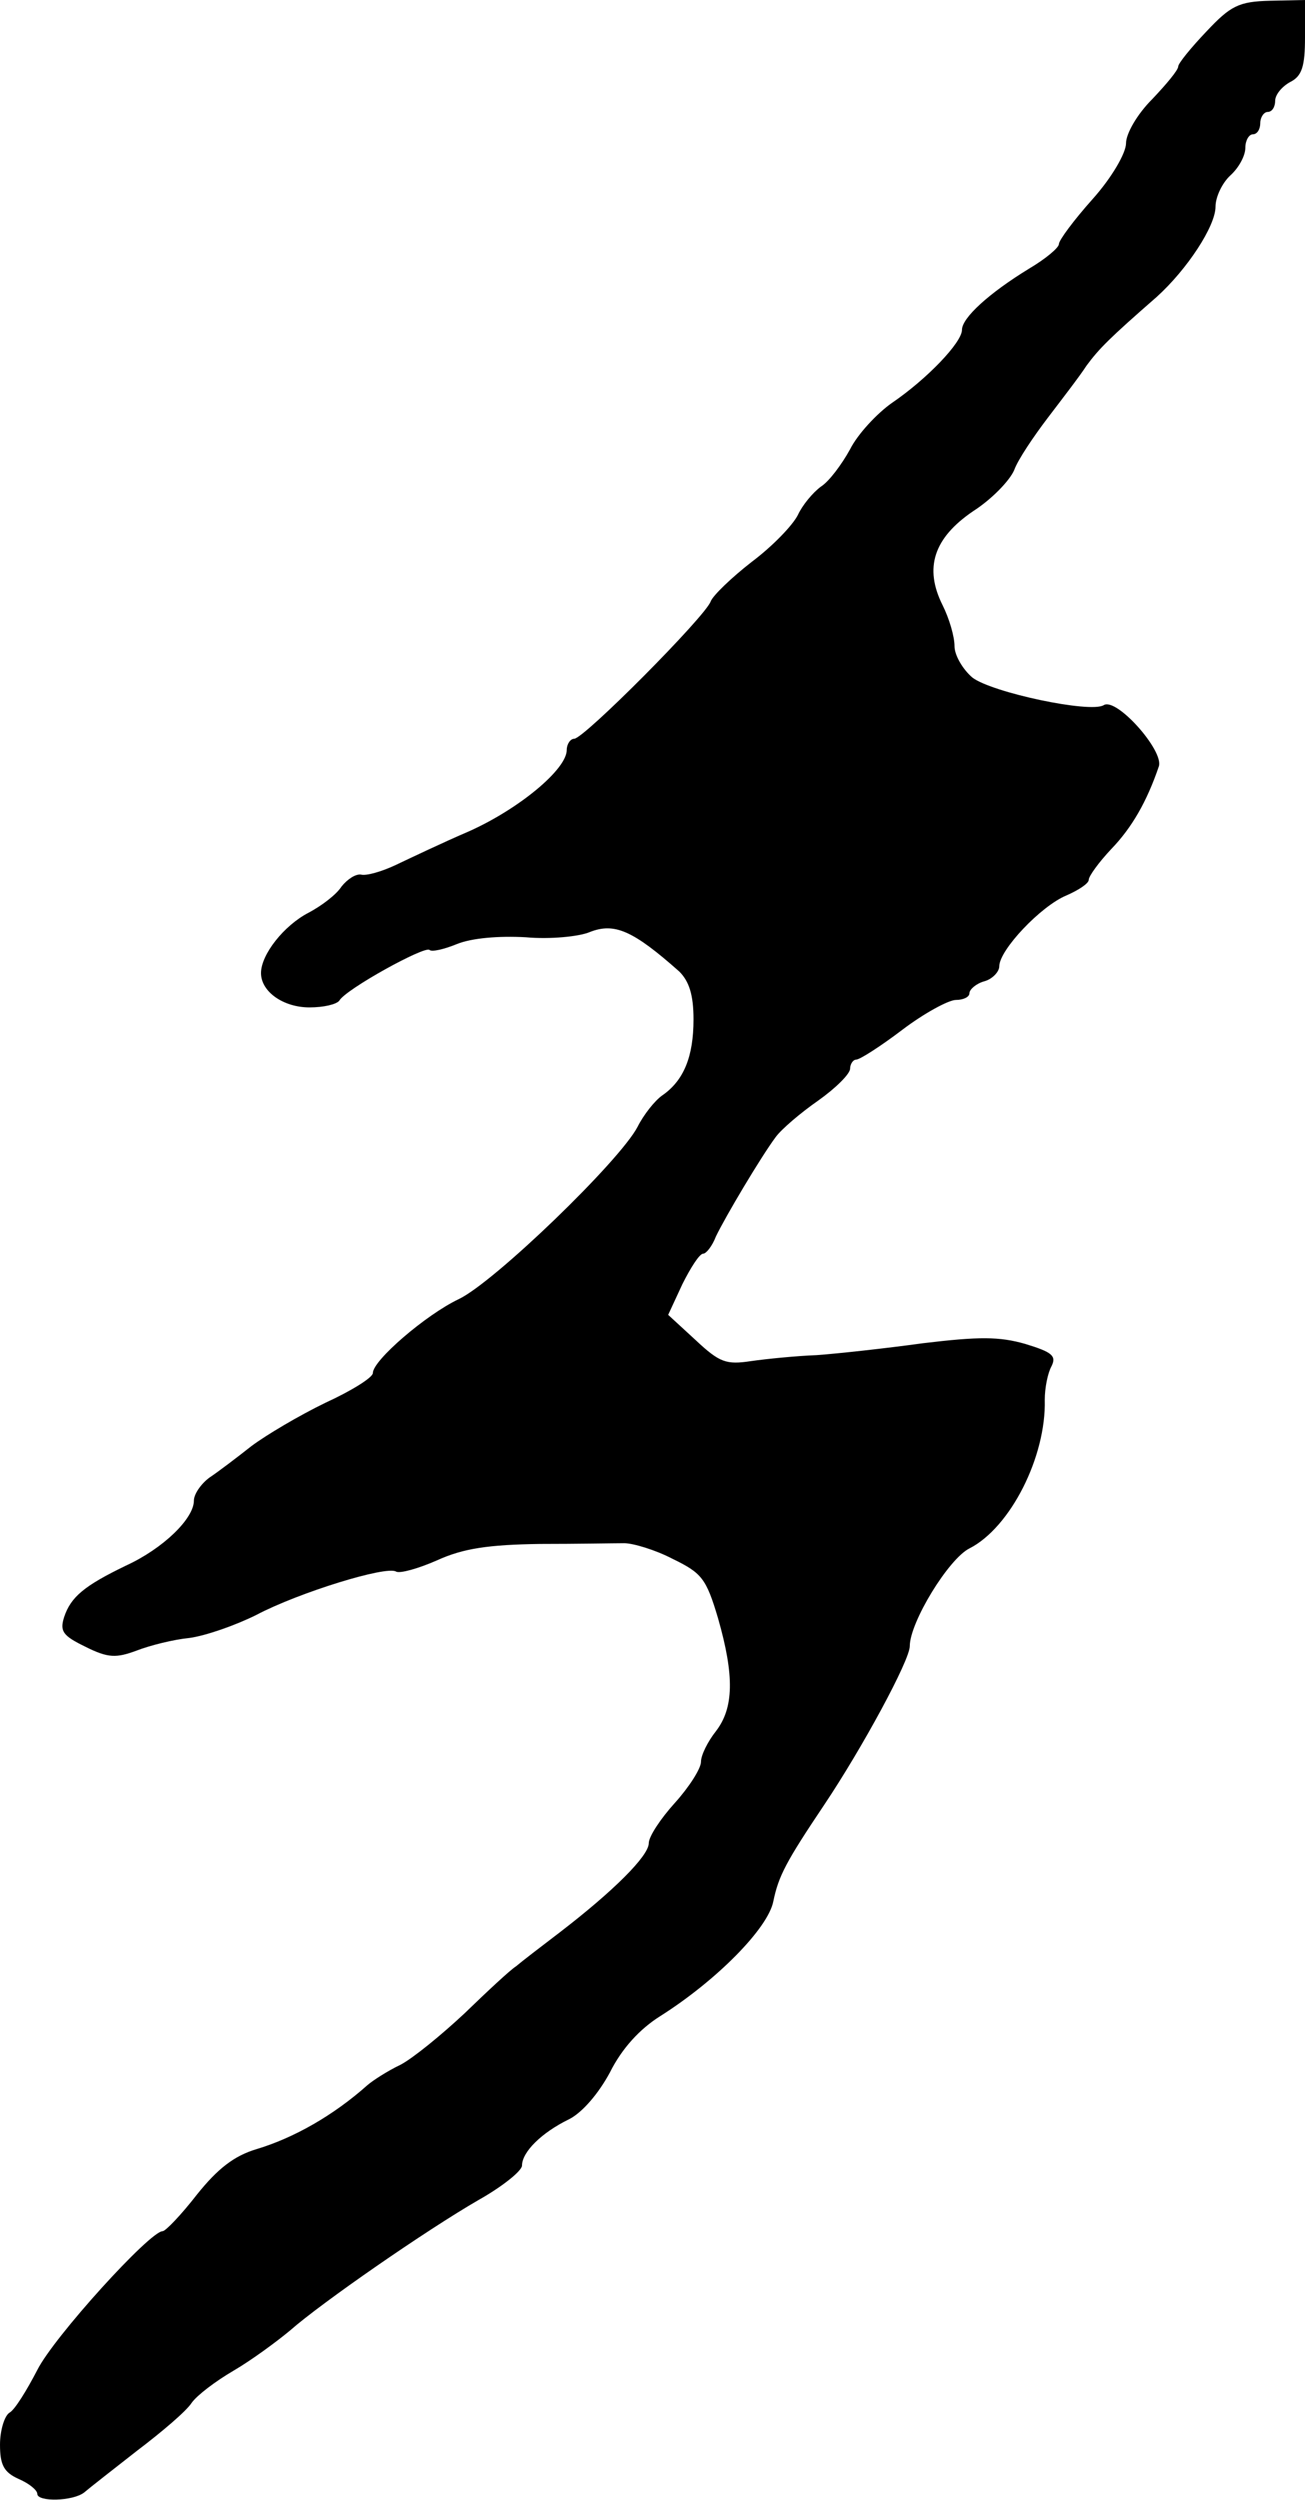
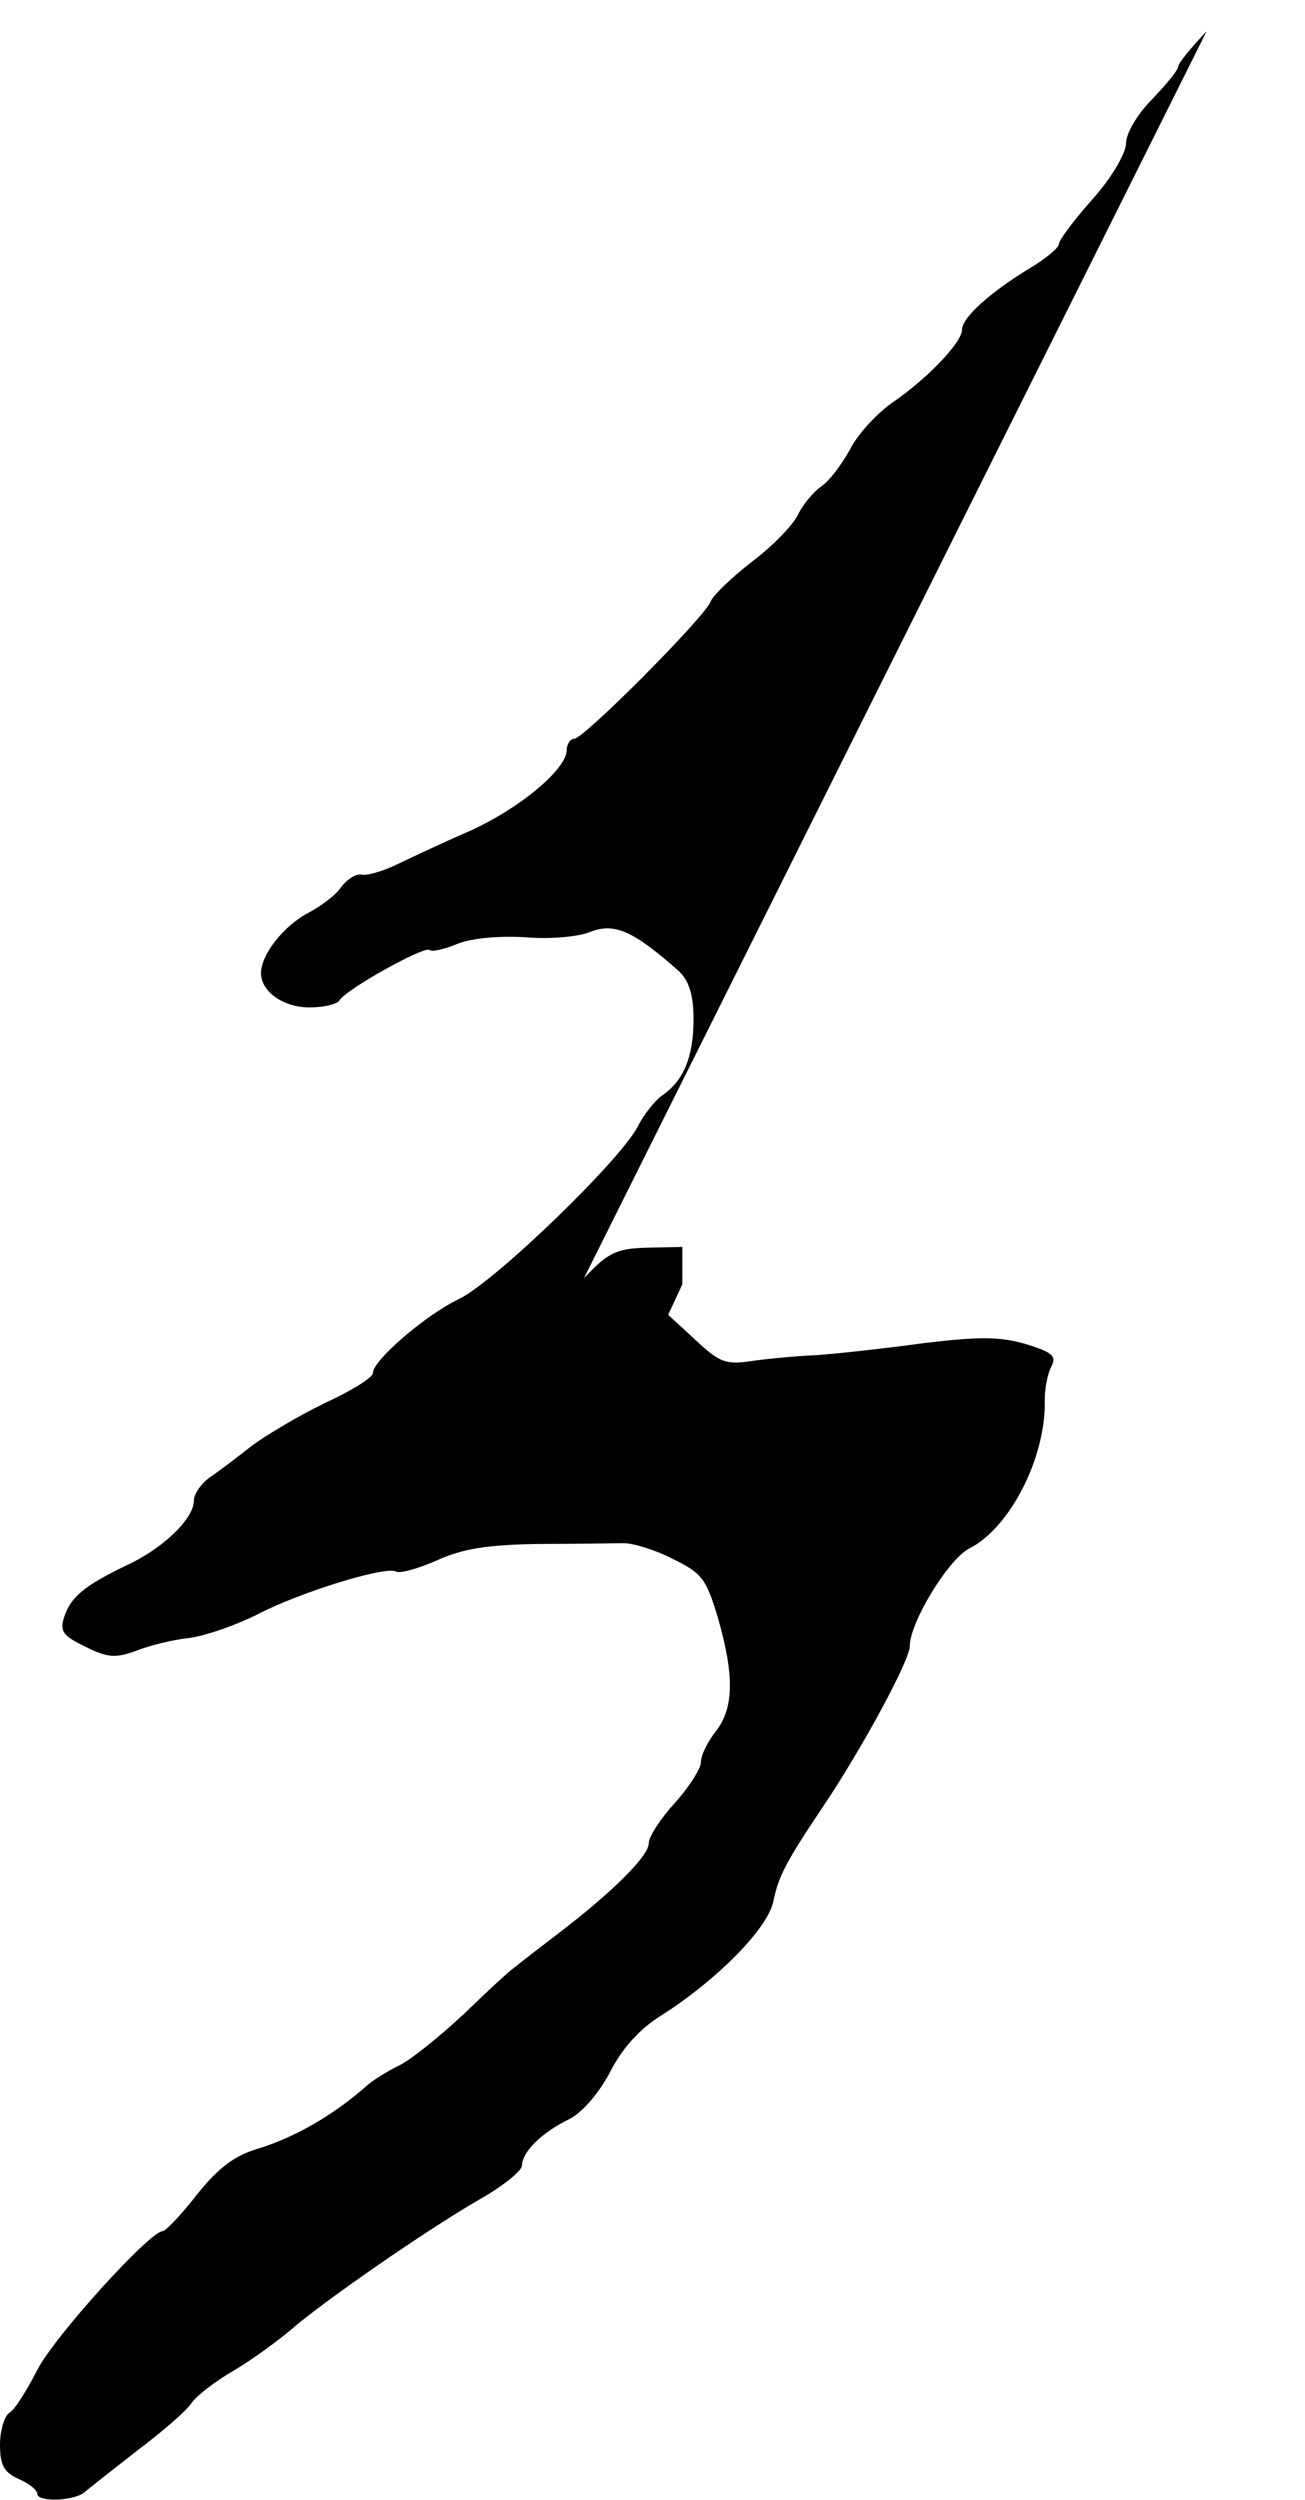
<svg xmlns="http://www.w3.org/2000/svg" version="1.0" width="175pt" height="335pt" viewBox="0 0 175 335" preserveAspectRatio="xMidYMid meet">
  <g transform="translate(0,335) scale(0.1,-0.1)" fill="#000000" stroke="none">
-     <path d="M1618 3308 c-21 -22 -38 -43 -38 -47 0 -5 -16 -24 -35 -44 -20 -20 -35 -46 -35 -59 0 -13 -19 -46 -45 -75 -25 -28 -45 -55 -45 -60 0 -5 -18 -20 -40 -33 -54 -33 -90 -66 -90 -82 0 -17 -47 -66 -94 -98 -20 -14 -46 -42 -56 -62 -11 -20 -28 -43 -39 -50 -11 -8 -25 -25 -31 -38 -7 -14 -34 -42 -62 -63 -27 -21 -52 -45 -55 -53 -7 -20 -170 -184 -183 -184 -5 0 -10 -7 -10 -15 0 -26 -64 -79 -131 -109 -35 -15 -79 -36 -98 -45 -19 -9 -40 -15 -47 -13 -7 1 -18 -6 -26 -16 -7 -11 -27 -26 -44 -35 -33 -17 -64 -56 -64 -81 0 -25 30 -46 65 -46 19 0 36 4 40 9 8 15 115 74 121 68 3 -3 20 1 37 8 20 8 56 11 92 9 33 -3 72 1 86 7 33 13 58 2 120 -53 13 -13 19 -31 19 -64 0 -50 -13 -82 -42 -102 -10 -7 -25 -26 -33 -42 -24 -46 -193 -209 -240 -231 -44 -21 -115 -82 -115 -99 0 -6 -29 -24 -64 -40 -35 -17 -79 -43 -99 -58 -19 -15 -44 -34 -56 -42 -11 -8 -21 -22 -21 -31 0 -24 -41 -64 -91 -87 -56 -27 -74 -42 -83 -69 -6 -19 -2 -25 29 -40 30 -15 41 -15 68 -5 18 7 50 15 71 17 22 3 62 17 90 31 57 30 174 66 187 58 5 -3 30 4 55 15 35 16 69 21 138 22 50 0 101 1 113 1 12 0 42 -9 65 -21 39 -19 45 -26 61 -80 22 -77 21 -120 -3 -151 -11 -14 -20 -32 -20 -41 0 -9 -16 -34 -35 -55 -19 -21 -35 -45 -35 -54 0 -17 -47 -64 -120 -120 -25 -19 -51 -39 -58 -45 -8 -5 -39 -34 -69 -63 -31 -29 -69 -60 -86 -69 -17 -8 -37 -21 -44 -27 -46 -41 -99 -71 -149 -86 -30 -9 -52 -26 -80 -61 -21 -27 -42 -49 -46 -49 -17 0 -146 -142 -168 -186 -14 -27 -30 -53 -37 -57 -7 -4 -13 -24 -13 -43 0 -27 5 -37 25 -46 14 -6 25 -15 25 -20 0 -11 48 -10 63 2 7 6 39 31 71 56 33 25 66 53 73 64 7 10 32 29 56 43 24 14 58 39 76 54 42 37 182 134 253 175 32 18 58 39 58 46 0 18 26 44 63 62 18 9 40 35 55 63 16 32 40 58 67 75 76 48 145 118 152 154 7 34 17 53 68 129 51 76 115 194 115 213 0 32 52 117 80 131 55 28 103 123 101 199 0 16 4 36 9 45 7 14 1 19 -35 30 -35 10 -62 10 -137 1 -51 -7 -115 -14 -143 -16 -27 -1 -67 -5 -88 -8 -33 -5 -42 -2 -74 28 l-37 34 19 41 c11 22 23 41 28 41 4 0 12 10 17 23 13 27 60 106 80 133 8 11 34 33 57 49 24 17 43 36 43 43 0 6 4 12 8 12 5 0 33 18 62 40 29 22 62 40 72 40 10 0 18 4 18 9 0 5 9 13 20 16 11 3 20 13 20 20 0 22 56 81 90 95 16 7 30 16 30 21 0 5 14 24 30 41 28 29 48 64 64 111 7 21 -57 93 -74 82 -18 -11 -150 17 -176 37 -13 11 -24 30 -24 42 0 13 -7 37 -16 55 -25 50 -12 90 41 126 25 16 49 41 55 55 5 14 26 45 45 70 19 25 43 56 52 70 17 23 31 37 94 92 41 37 79 95 79 121 0 13 9 32 20 42 11 10 20 26 20 37 0 10 5 18 10 18 6 0 10 7 10 15 0 8 5 15 10 15 6 0 10 7 10 15 0 8 9 19 20 25 16 8 20 21 20 60 l0 50 -47 -1 c-42 -1 -53 -7 -85 -41z" />
+     <path d="M1618 3308 c-21 -22 -38 -43 -38 -47 0 -5 -16 -24 -35 -44 -20 -20 -35 -46 -35 -59 0 -13 -19 -46 -45 -75 -25 -28 -45 -55 -45 -60 0 -5 -18 -20 -40 -33 -54 -33 -90 -66 -90 -82 0 -17 -47 -66 -94 -98 -20 -14 -46 -42 -56 -62 -11 -20 -28 -43 -39 -50 -11 -8 -25 -25 -31 -38 -7 -14 -34 -42 -62 -63 -27 -21 -52 -45 -55 -53 -7 -20 -170 -184 -183 -184 -5 0 -10 -7 -10 -15 0 -26 -64 -79 -131 -109 -35 -15 -79 -36 -98 -45 -19 -9 -40 -15 -47 -13 -7 1 -18 -6 -26 -16 -7 -11 -27 -26 -44 -35 -33 -17 -64 -56 -64 -81 0 -25 30 -46 65 -46 19 0 36 4 40 9 8 15 115 74 121 68 3 -3 20 1 37 8 20 8 56 11 92 9 33 -3 72 1 86 7 33 13 58 2 120 -53 13 -13 19 -31 19 -64 0 -50 -13 -82 -42 -102 -10 -7 -25 -26 -33 -42 -24 -46 -193 -209 -240 -231 -44 -21 -115 -82 -115 -99 0 -6 -29 -24 -64 -40 -35 -17 -79 -43 -99 -58 -19 -15 -44 -34 -56 -42 -11 -8 -21 -22 -21 -31 0 -24 -41 -64 -91 -87 -56 -27 -74 -42 -83 -69 -6 -19 -2 -25 29 -40 30 -15 41 -15 68 -5 18 7 50 15 71 17 22 3 62 17 90 31 57 30 174 66 187 58 5 -3 30 4 55 15 35 16 69 21 138 22 50 0 101 1 113 1 12 0 42 -9 65 -21 39 -19 45 -26 61 -80 22 -77 21 -120 -3 -151 -11 -14 -20 -32 -20 -41 0 -9 -16 -34 -35 -55 -19 -21 -35 -45 -35 -54 0 -17 -47 -64 -120 -120 -25 -19 -51 -39 -58 -45 -8 -5 -39 -34 -69 -63 -31 -29 -69 -60 -86 -69 -17 -8 -37 -21 -44 -27 -46 -41 -99 -71 -149 -86 -30 -9 -52 -26 -80 -61 -21 -27 -42 -49 -46 -49 -17 0 -146 -142 -168 -186 -14 -27 -30 -53 -37 -57 -7 -4 -13 -24 -13 -43 0 -27 5 -37 25 -46 14 -6 25 -15 25 -20 0 -11 48 -10 63 2 7 6 39 31 71 56 33 25 66 53 73 64 7 10 32 29 56 43 24 14 58 39 76 54 42 37 182 134 253 175 32 18 58 39 58 46 0 18 26 44 63 62 18 9 40 35 55 63 16 32 40 58 67 75 76 48 145 118 152 154 7 34 17 53 68 129 51 76 115 194 115 213 0 32 52 117 80 131 55 28 103 123 101 199 0 16 4 36 9 45 7 14 1 19 -35 30 -35 10 -62 10 -137 1 -51 -7 -115 -14 -143 -16 -27 -1 -67 -5 -88 -8 -33 -5 -42 -2 -74 28 l-37 34 19 41 l0 50 -47 -1 c-42 -1 -53 -7 -85 -41z" />
  </g>
</svg>